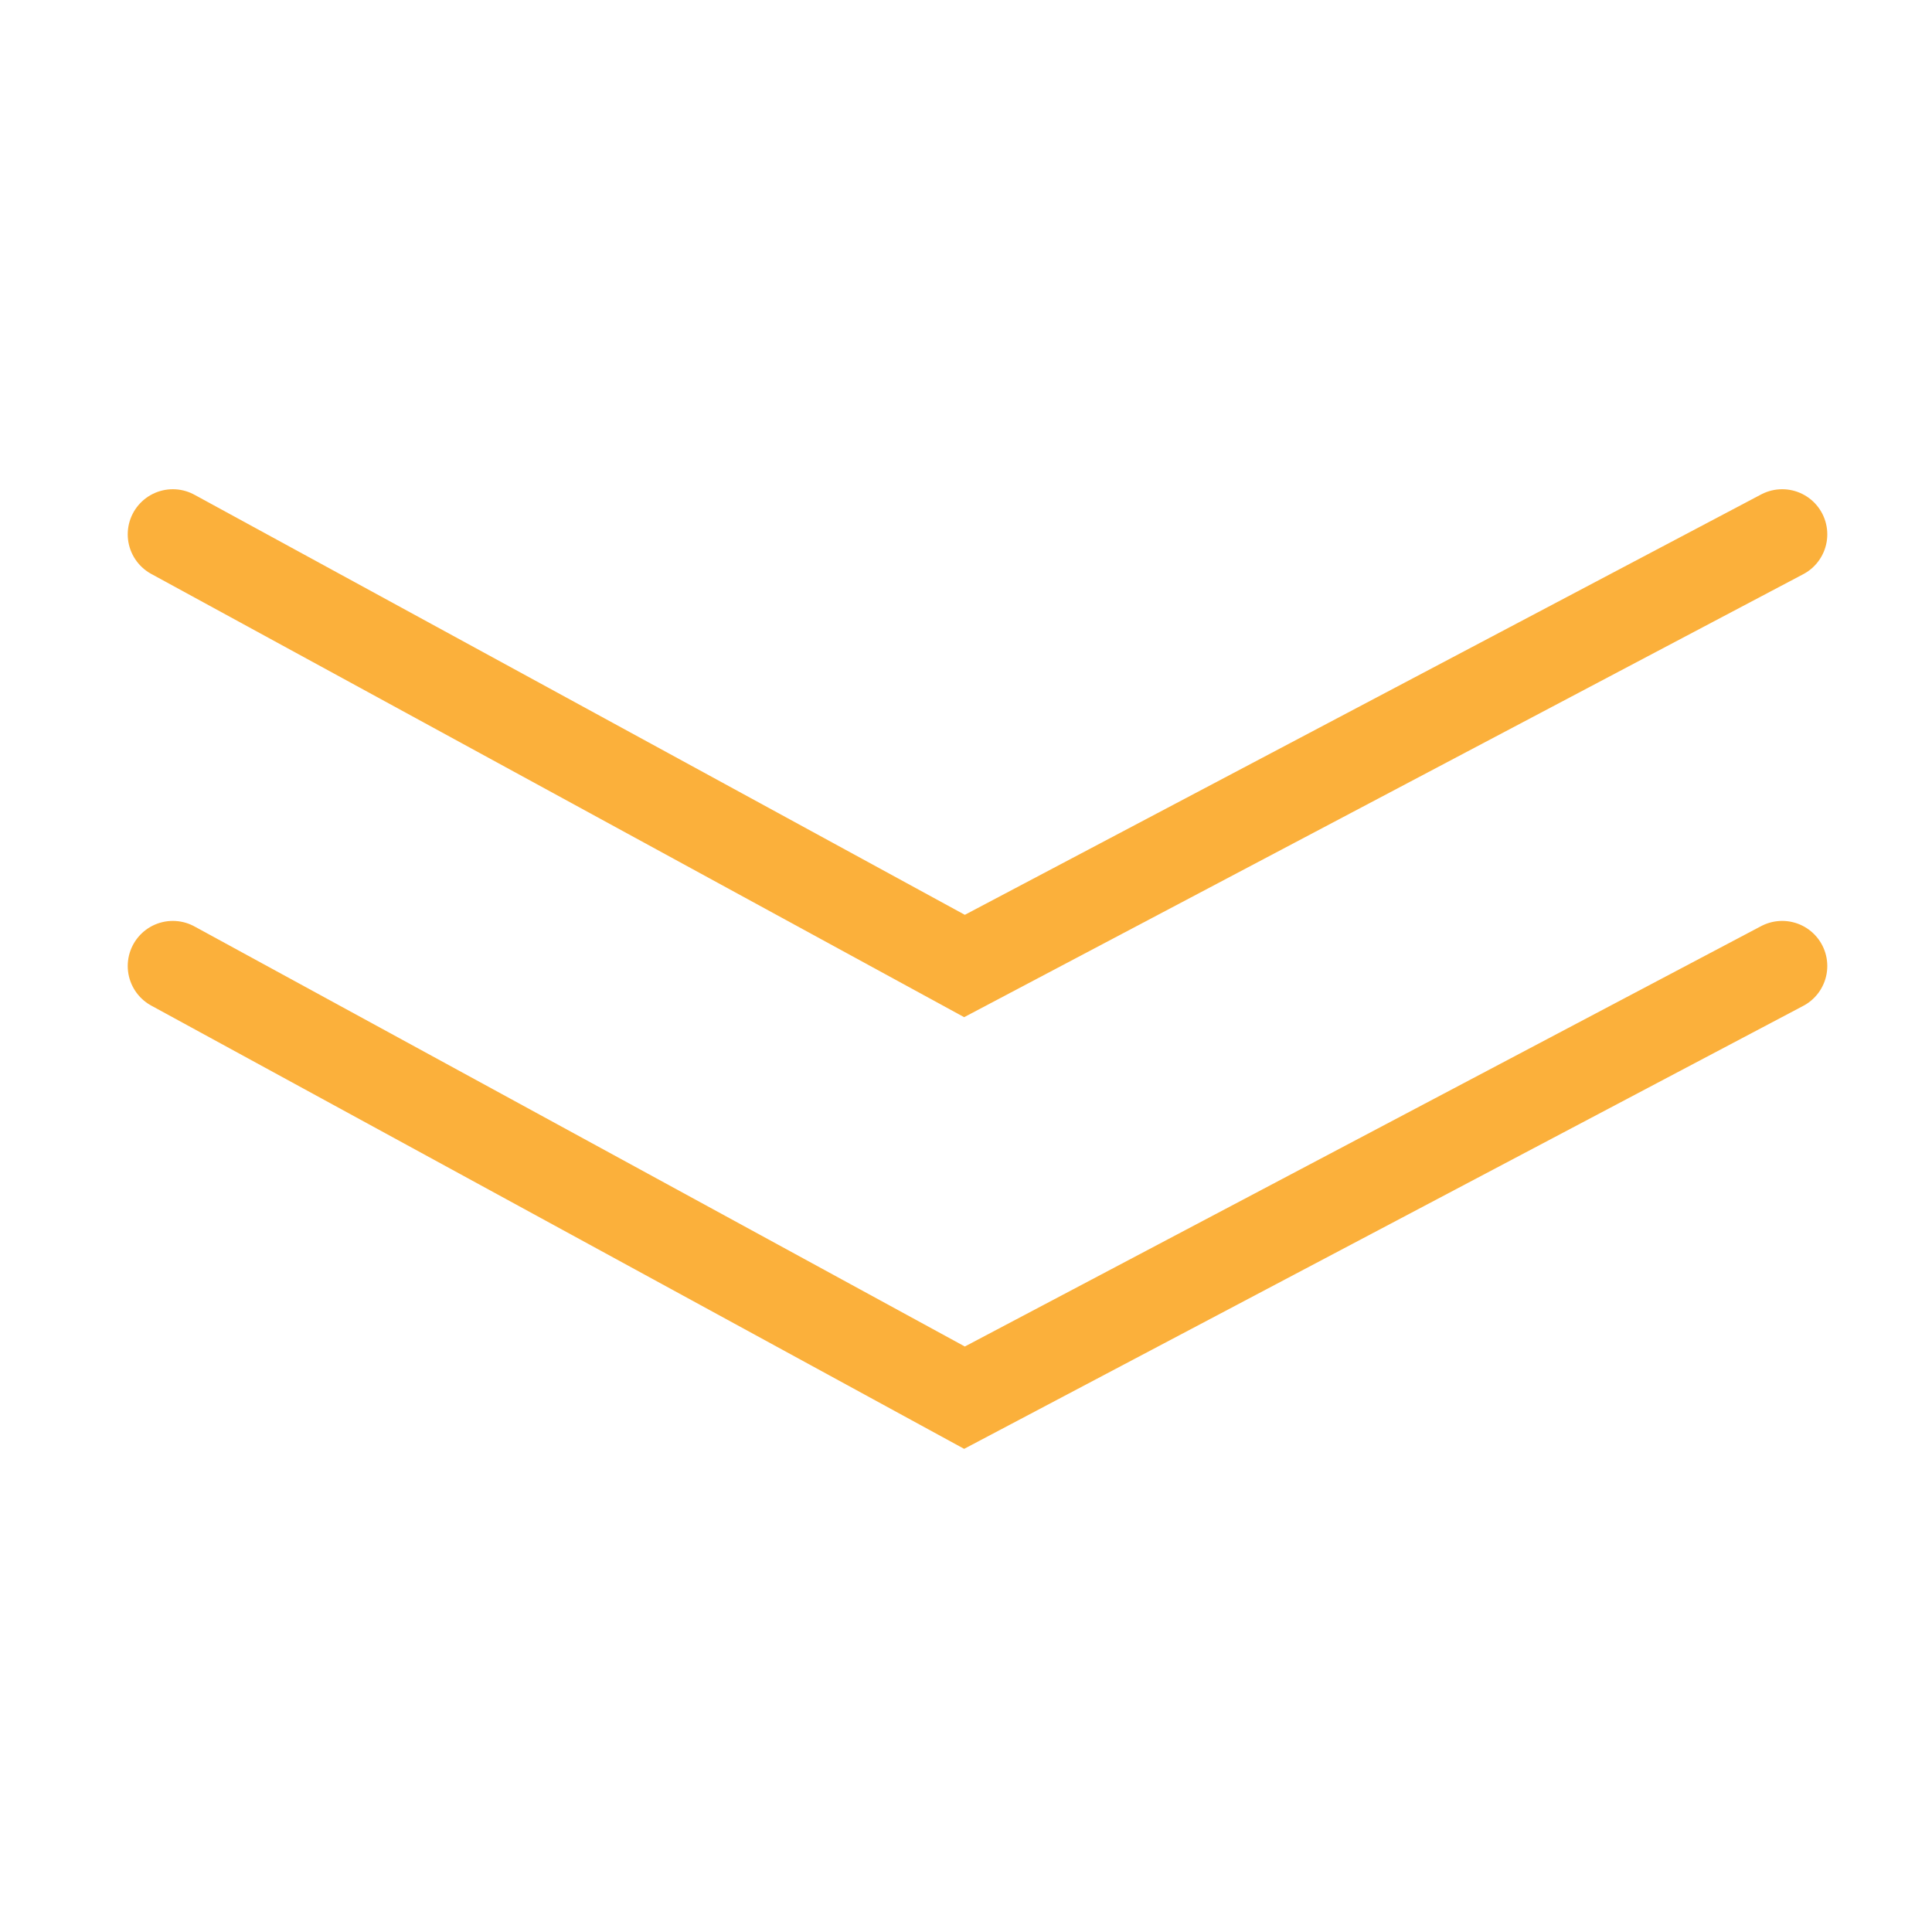
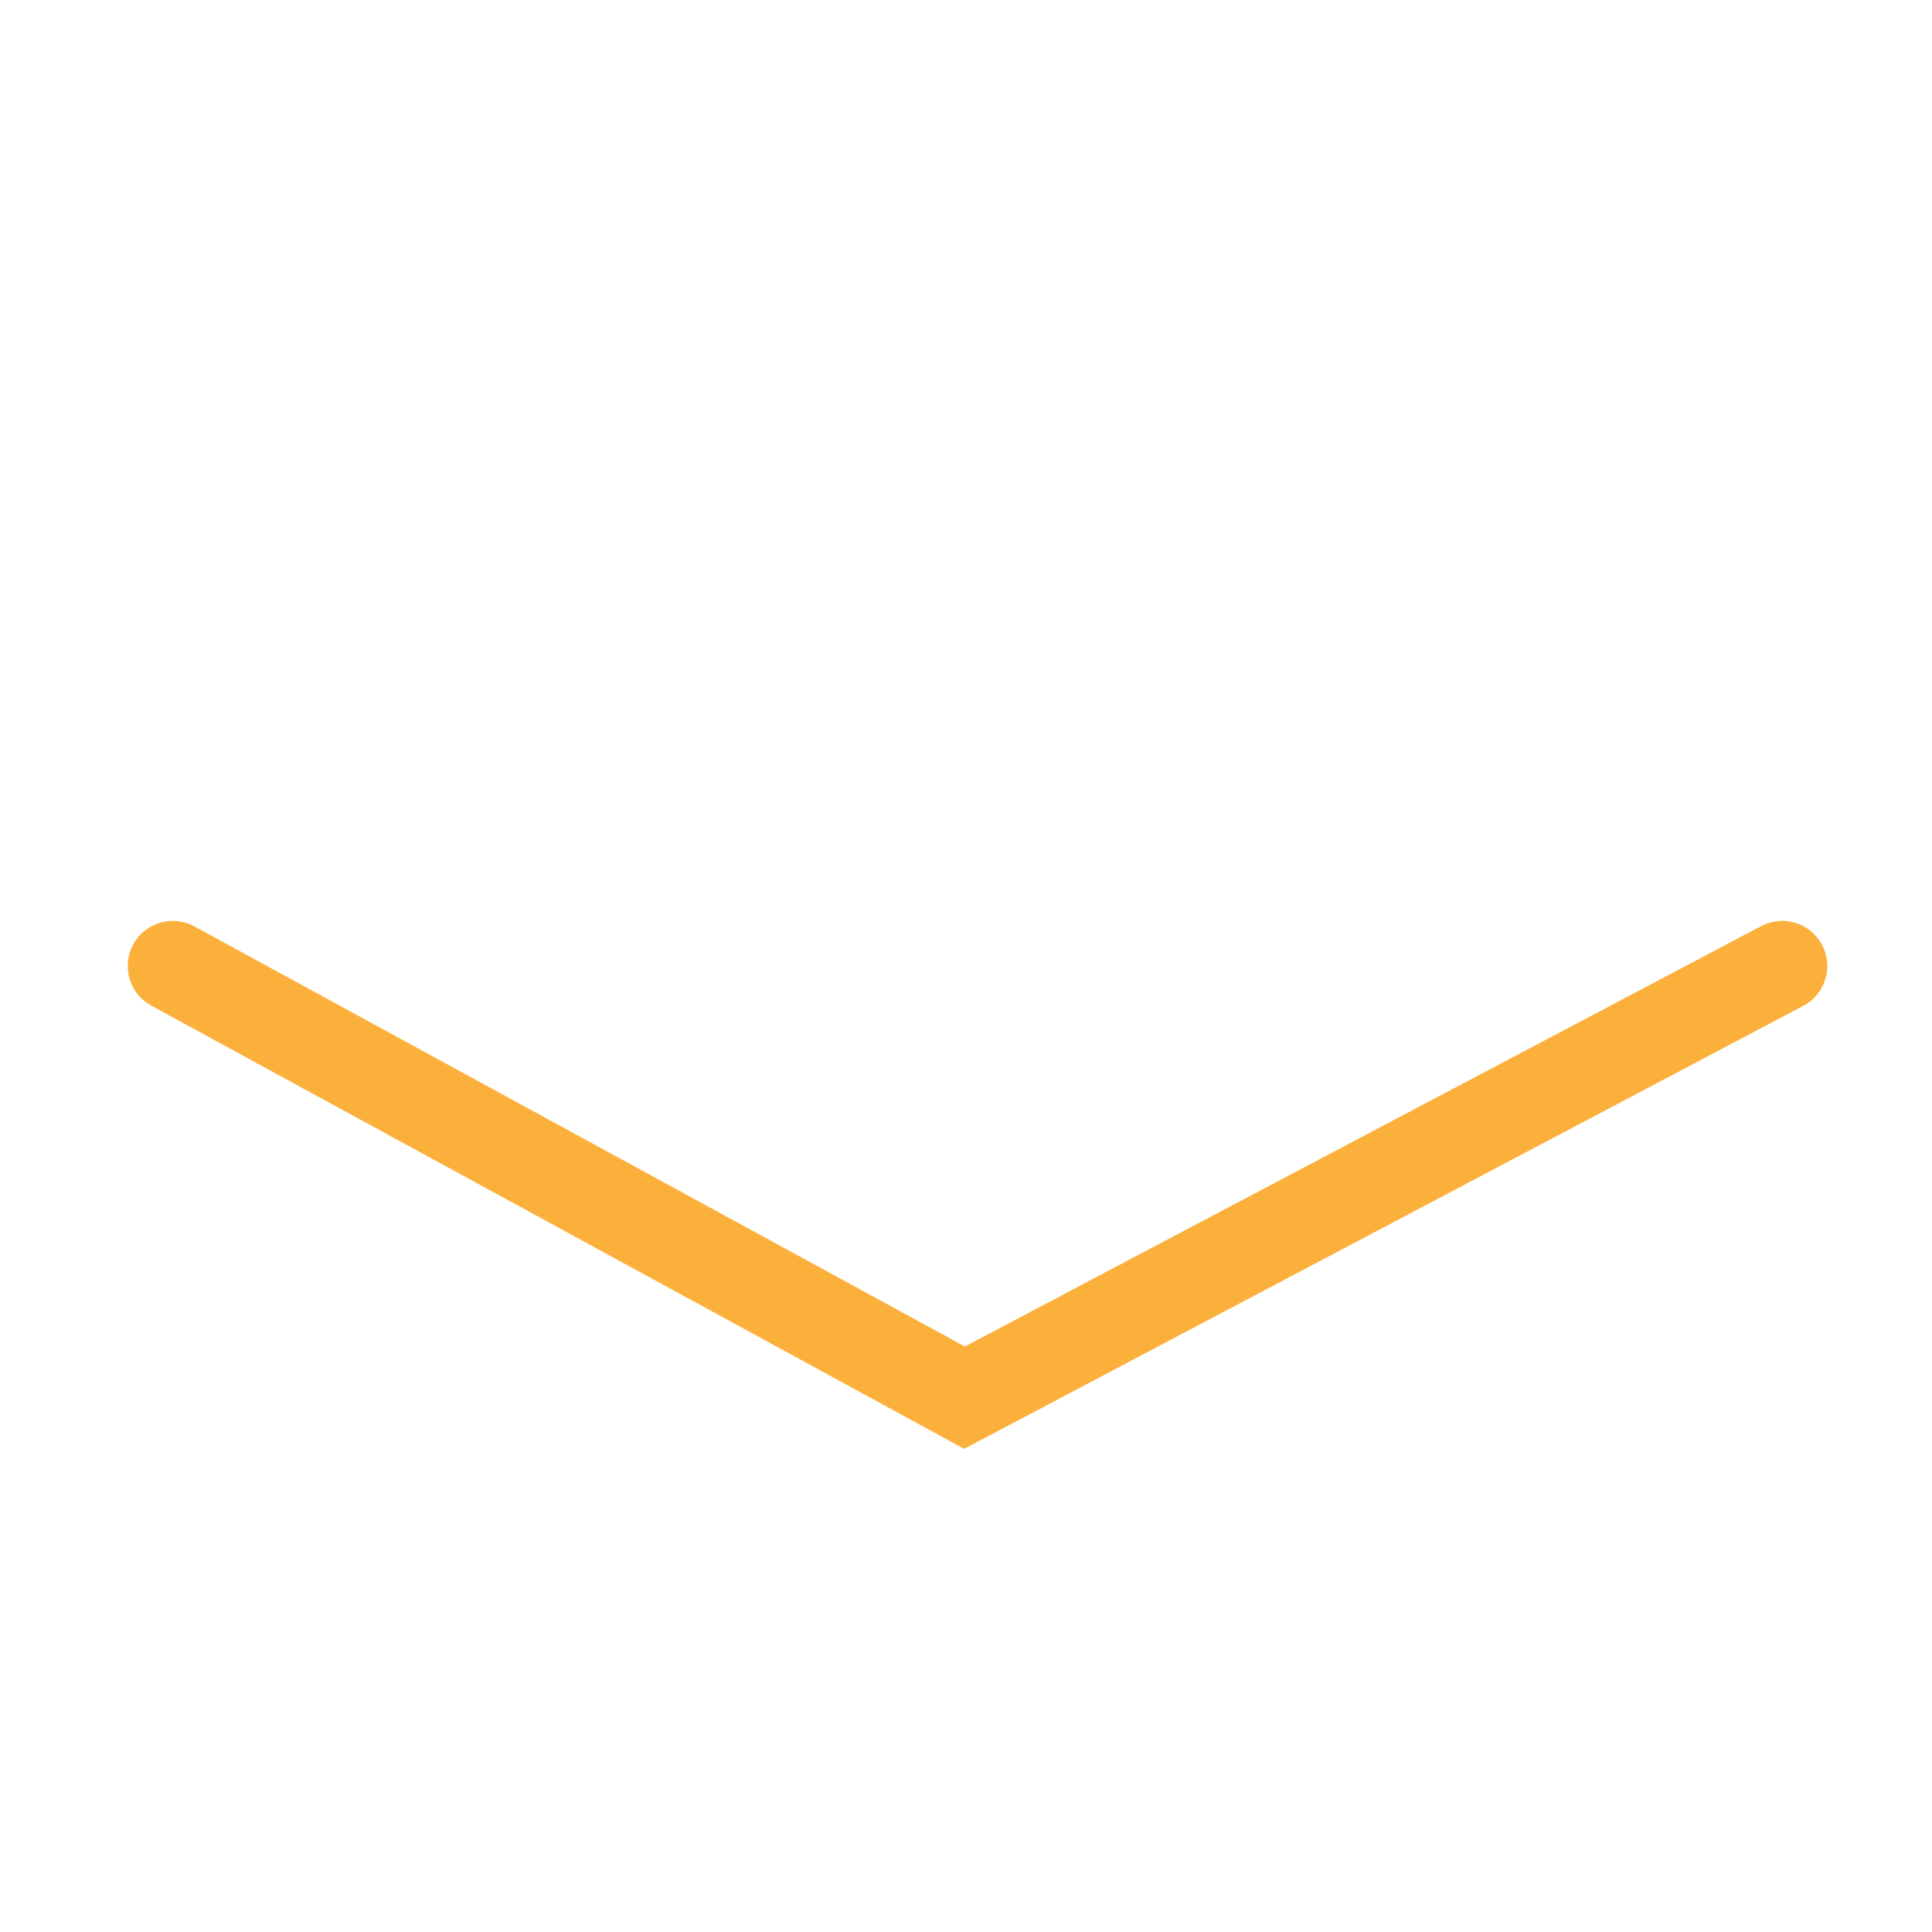
<svg xmlns="http://www.w3.org/2000/svg" id="_x32_" version="1.1" viewBox="0 0 512 512">
  <defs>
    <style>
      .st0 {
        fill: none;
        stroke: #fbb03b;
        stroke-linecap: round;
        stroke-miterlimit: 10;
        stroke-width: 23.9px;
      }
    </style>
  </defs>
  <polyline class="st0" points="45.8 256 255.6 370.4 472.3 256" />
-   <polyline class="st0" points="45.8 141.6 255.6 256 472.3 141.6" />
</svg>